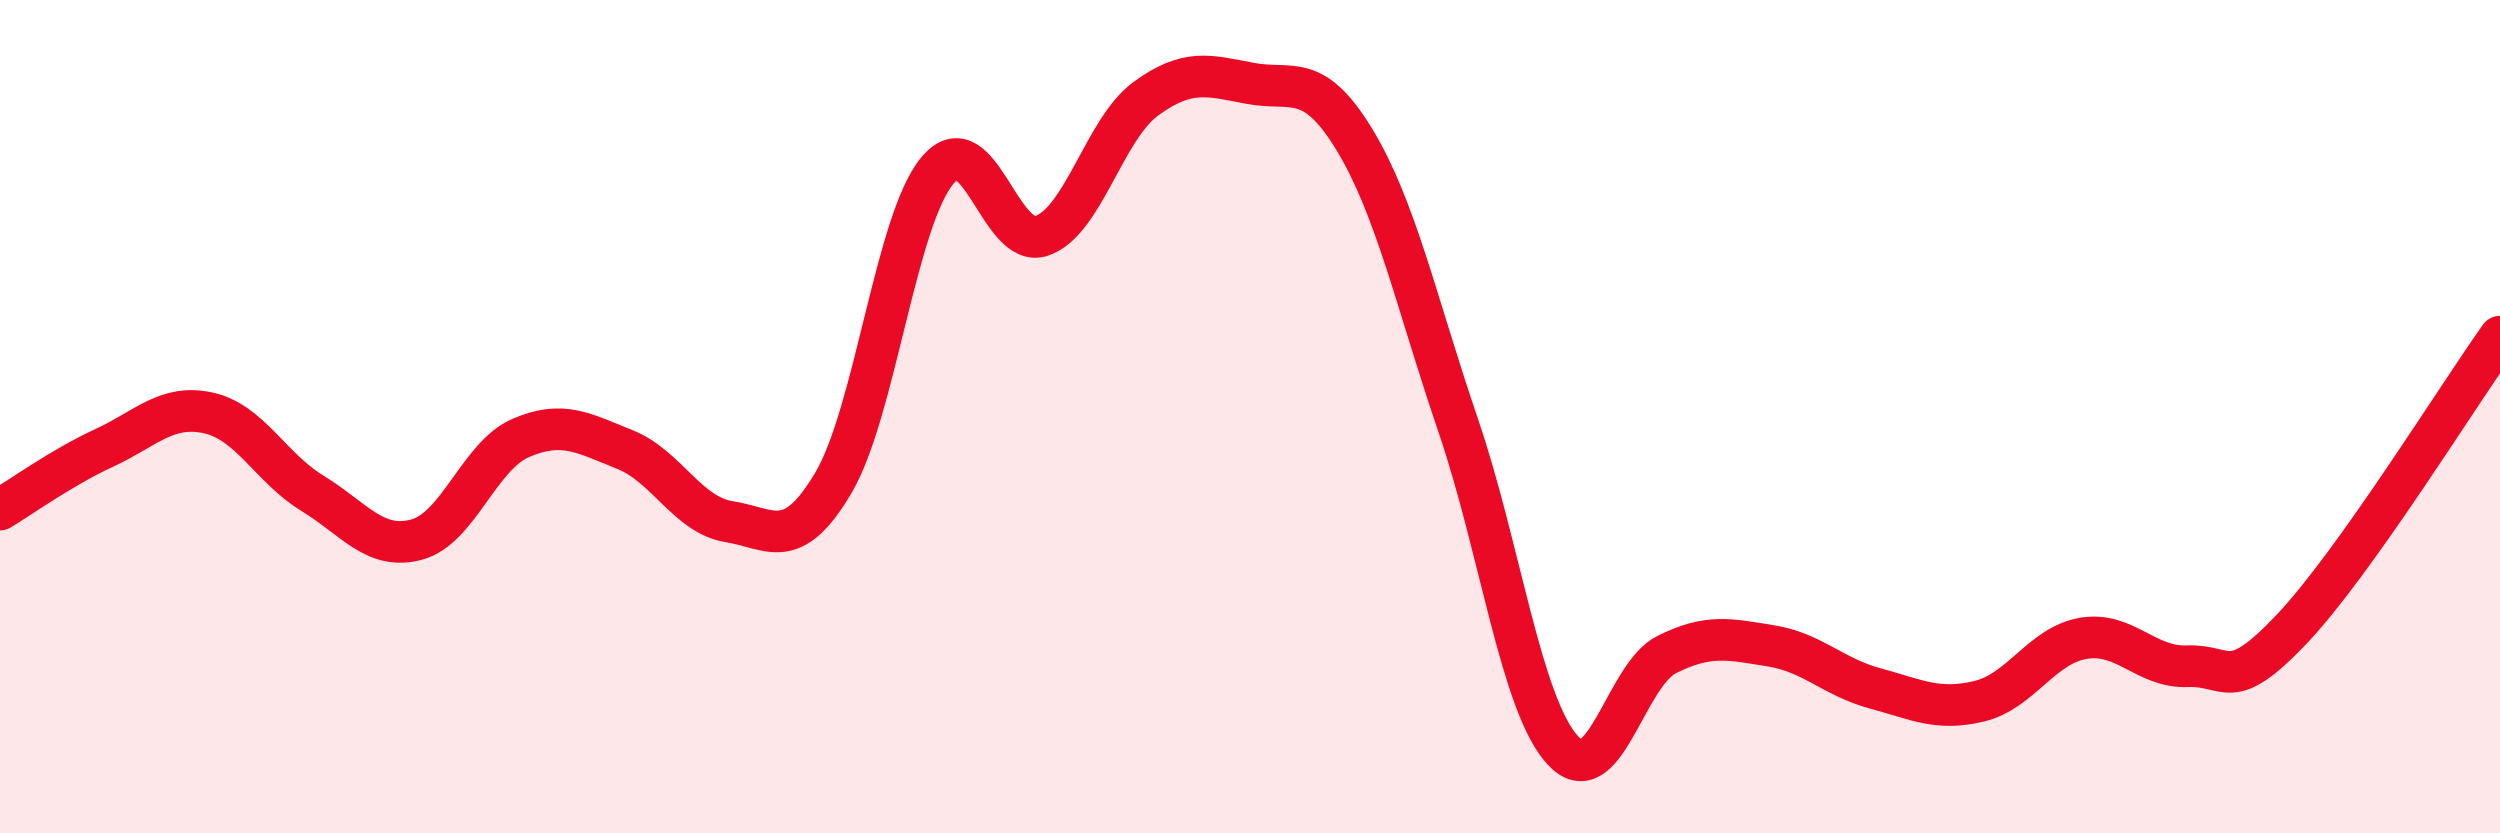
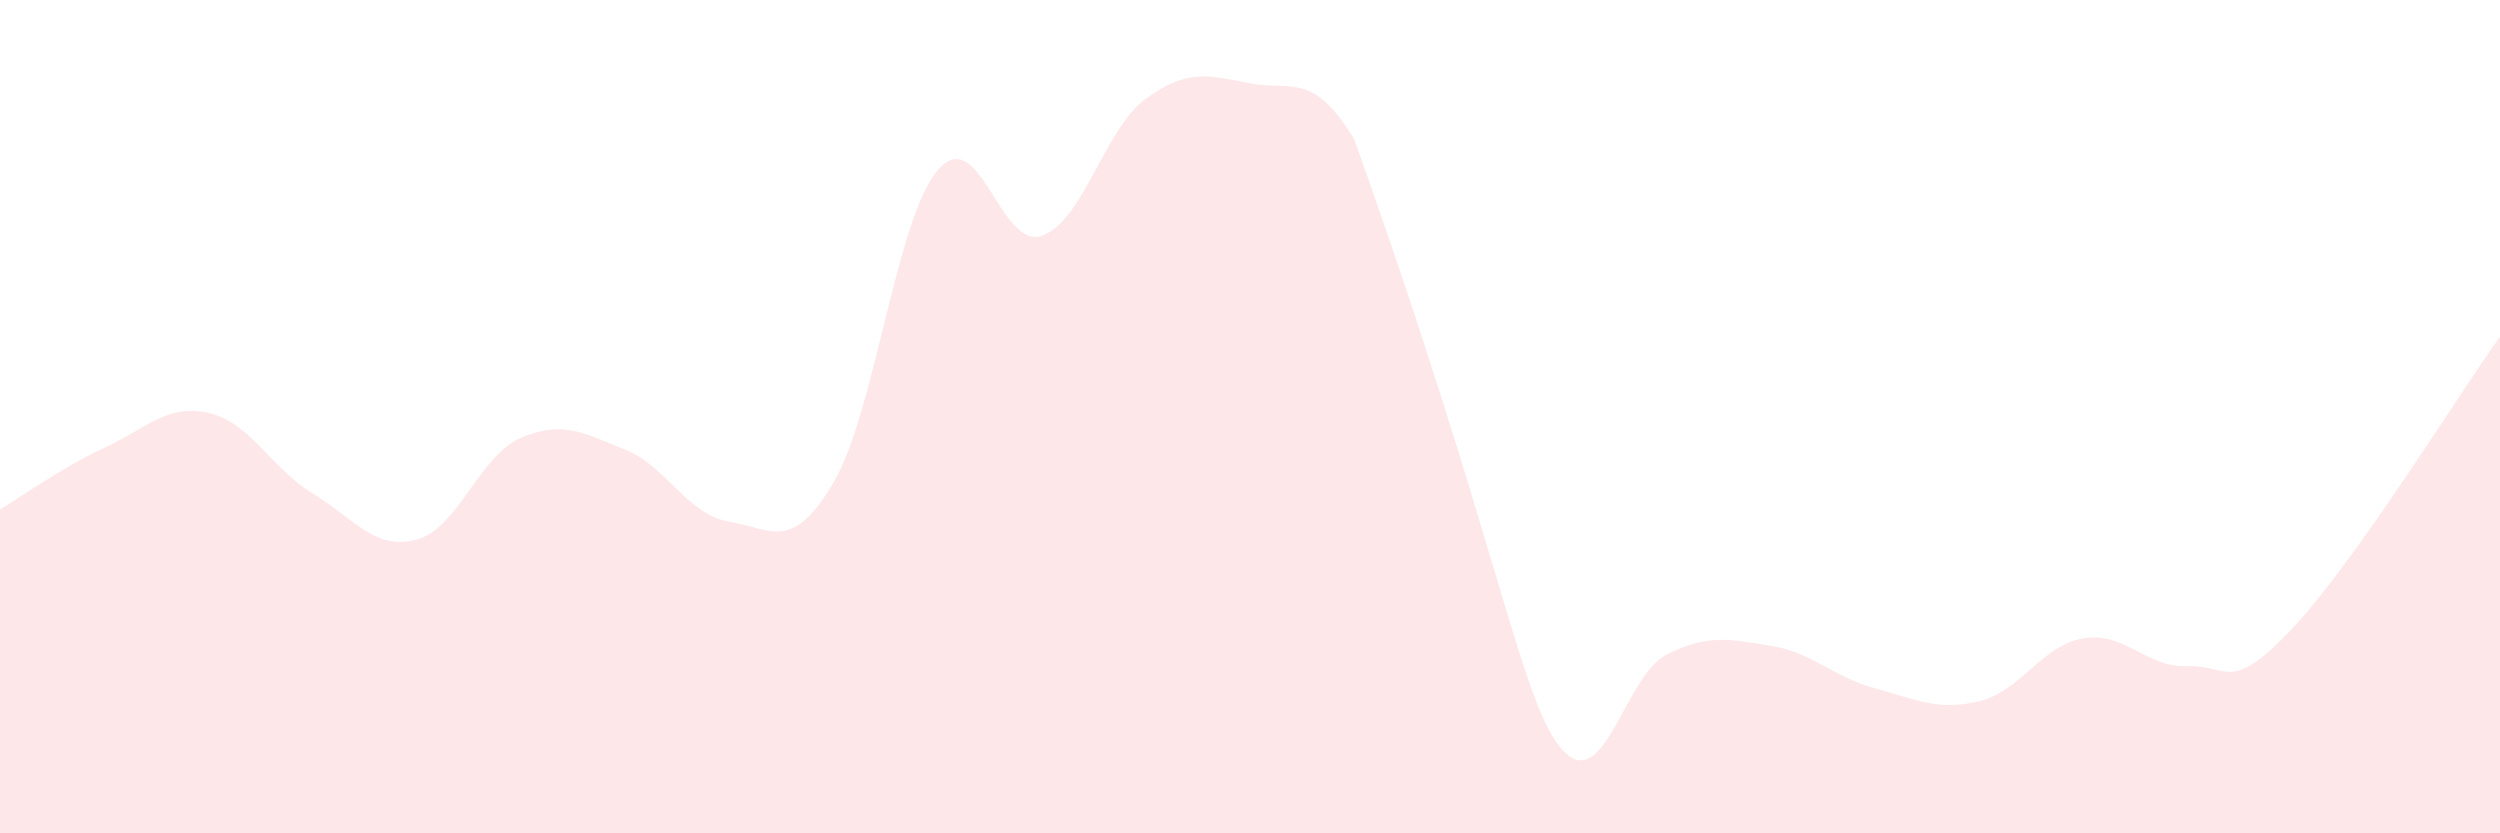
<svg xmlns="http://www.w3.org/2000/svg" width="60" height="20" viewBox="0 0 60 20">
-   <path d="M 0,12.23 C 0.5,11.93 1.5,11.21 2.5,10.75 C 3.5,10.29 4,9.69 5,9.91 C 6,10.13 6.5,11.23 7.5,11.84 C 8.5,12.45 9,13.22 10,12.95 C 11,12.68 11.5,10.94 12.5,10.51 C 13.5,10.08 14,10.39 15,10.79 C 16,11.19 16.5,12.36 17.5,12.52 C 18.5,12.68 19,13.28 20,11.59 C 21,9.9 21.5,5.28 22.5,4.09 C 23.5,2.9 24,6 25,5.66 C 26,5.32 26.5,3.1 27.5,2.37 C 28.5,1.64 29,1.81 30,2 C 31,2.19 31.5,1.7 32.5,3.34 C 33.5,4.98 34,7.29 35,10.22 C 36,13.15 36.5,16.9 37.5,18 C 38.5,19.1 39,16.21 40,15.71 C 41,15.21 41.5,15.34 42.5,15.5 C 43.5,15.66 44,16.25 45,16.52 C 46,16.79 46.5,17.07 47.5,16.83 C 48.5,16.59 49,15.49 50,15.32 C 51,15.15 51.5,16.03 52.5,15.99 C 53.5,15.95 53.5,16.68 55,15.1 C 56.5,13.52 59,9.48 60,8.08L60 20L0 20Z" fill="#EB0A25" opacity="0.1" stroke-linecap="round" stroke-linejoin="round" />
-   <path d="M 0,12.23 C 0.5,11.93 1.5,11.21 2.5,10.75 C 3.5,10.29 4,9.69 5,9.91 C 6,10.13 6.5,11.23 7.5,11.84 C 8.5,12.45 9,13.22 10,12.95 C 11,12.68 11.5,10.94 12.5,10.51 C 13.5,10.08 14,10.39 15,10.79 C 16,11.19 16.5,12.36 17.5,12.52 C 18.5,12.68 19,13.28 20,11.59 C 21,9.9 21.5,5.28 22.5,4.09 C 23.5,2.9 24,6 25,5.66 C 26,5.32 26.5,3.1 27.5,2.37 C 28.5,1.64 29,1.81 30,2 C 31,2.19 31.5,1.7 32.5,3.34 C 33.5,4.98 34,7.29 35,10.22 C 36,13.15 36.5,16.9 37.5,18 C 38.5,19.1 39,16.21 40,15.71 C 41,15.21 41.5,15.34 42.5,15.5 C 43.5,15.66 44,16.25 45,16.52 C 46,16.79 46.5,17.07 47.5,16.83 C 48.5,16.59 49,15.49 50,15.32 C 51,15.15 51.5,16.03 52.5,15.99 C 53.5,15.95 53.5,16.68 55,15.1 C 56.5,13.52 59,9.48 60,8.08" stroke="#EB0A25" stroke-width="1" fill="none" stroke-linecap="round" stroke-linejoin="round" />
+   <path d="M 0,12.23 C 0.5,11.93 1.5,11.21 2.5,10.75 C 3.5,10.29 4,9.69 5,9.91 C 6,10.13 6.5,11.23 7.5,11.84 C 8.5,12.45 9,13.22 10,12.95 C 11,12.68 11.5,10.94 12.5,10.51 C 13.5,10.08 14,10.39 15,10.79 C 16,11.19 16.5,12.36 17.5,12.52 C 18.5,12.68 19,13.28 20,11.59 C 21,9.9 21.5,5.28 22.5,4.09 C 23.5,2.9 24,6 25,5.66 C 26,5.32 26.5,3.1 27.5,2.37 C 28.5,1.64 29,1.81 30,2 C 31,2.19 31.5,1.7 32.5,3.34 C 36,13.15 36.5,16.9 37.5,18 C 38.5,19.1 39,16.21 40,15.71 C 41,15.21 41.5,15.34 42.5,15.5 C 43.5,15.66 44,16.25 45,16.52 C 46,16.79 46.5,17.07 47.5,16.83 C 48.5,16.59 49,15.49 50,15.32 C 51,15.15 51.5,16.03 52.5,15.99 C 53.5,15.95 53.5,16.68 55,15.1 C 56.5,13.52 59,9.48 60,8.08L60 20L0 20Z" fill="#EB0A25" opacity="0.1" stroke-linecap="round" stroke-linejoin="round" />
</svg>